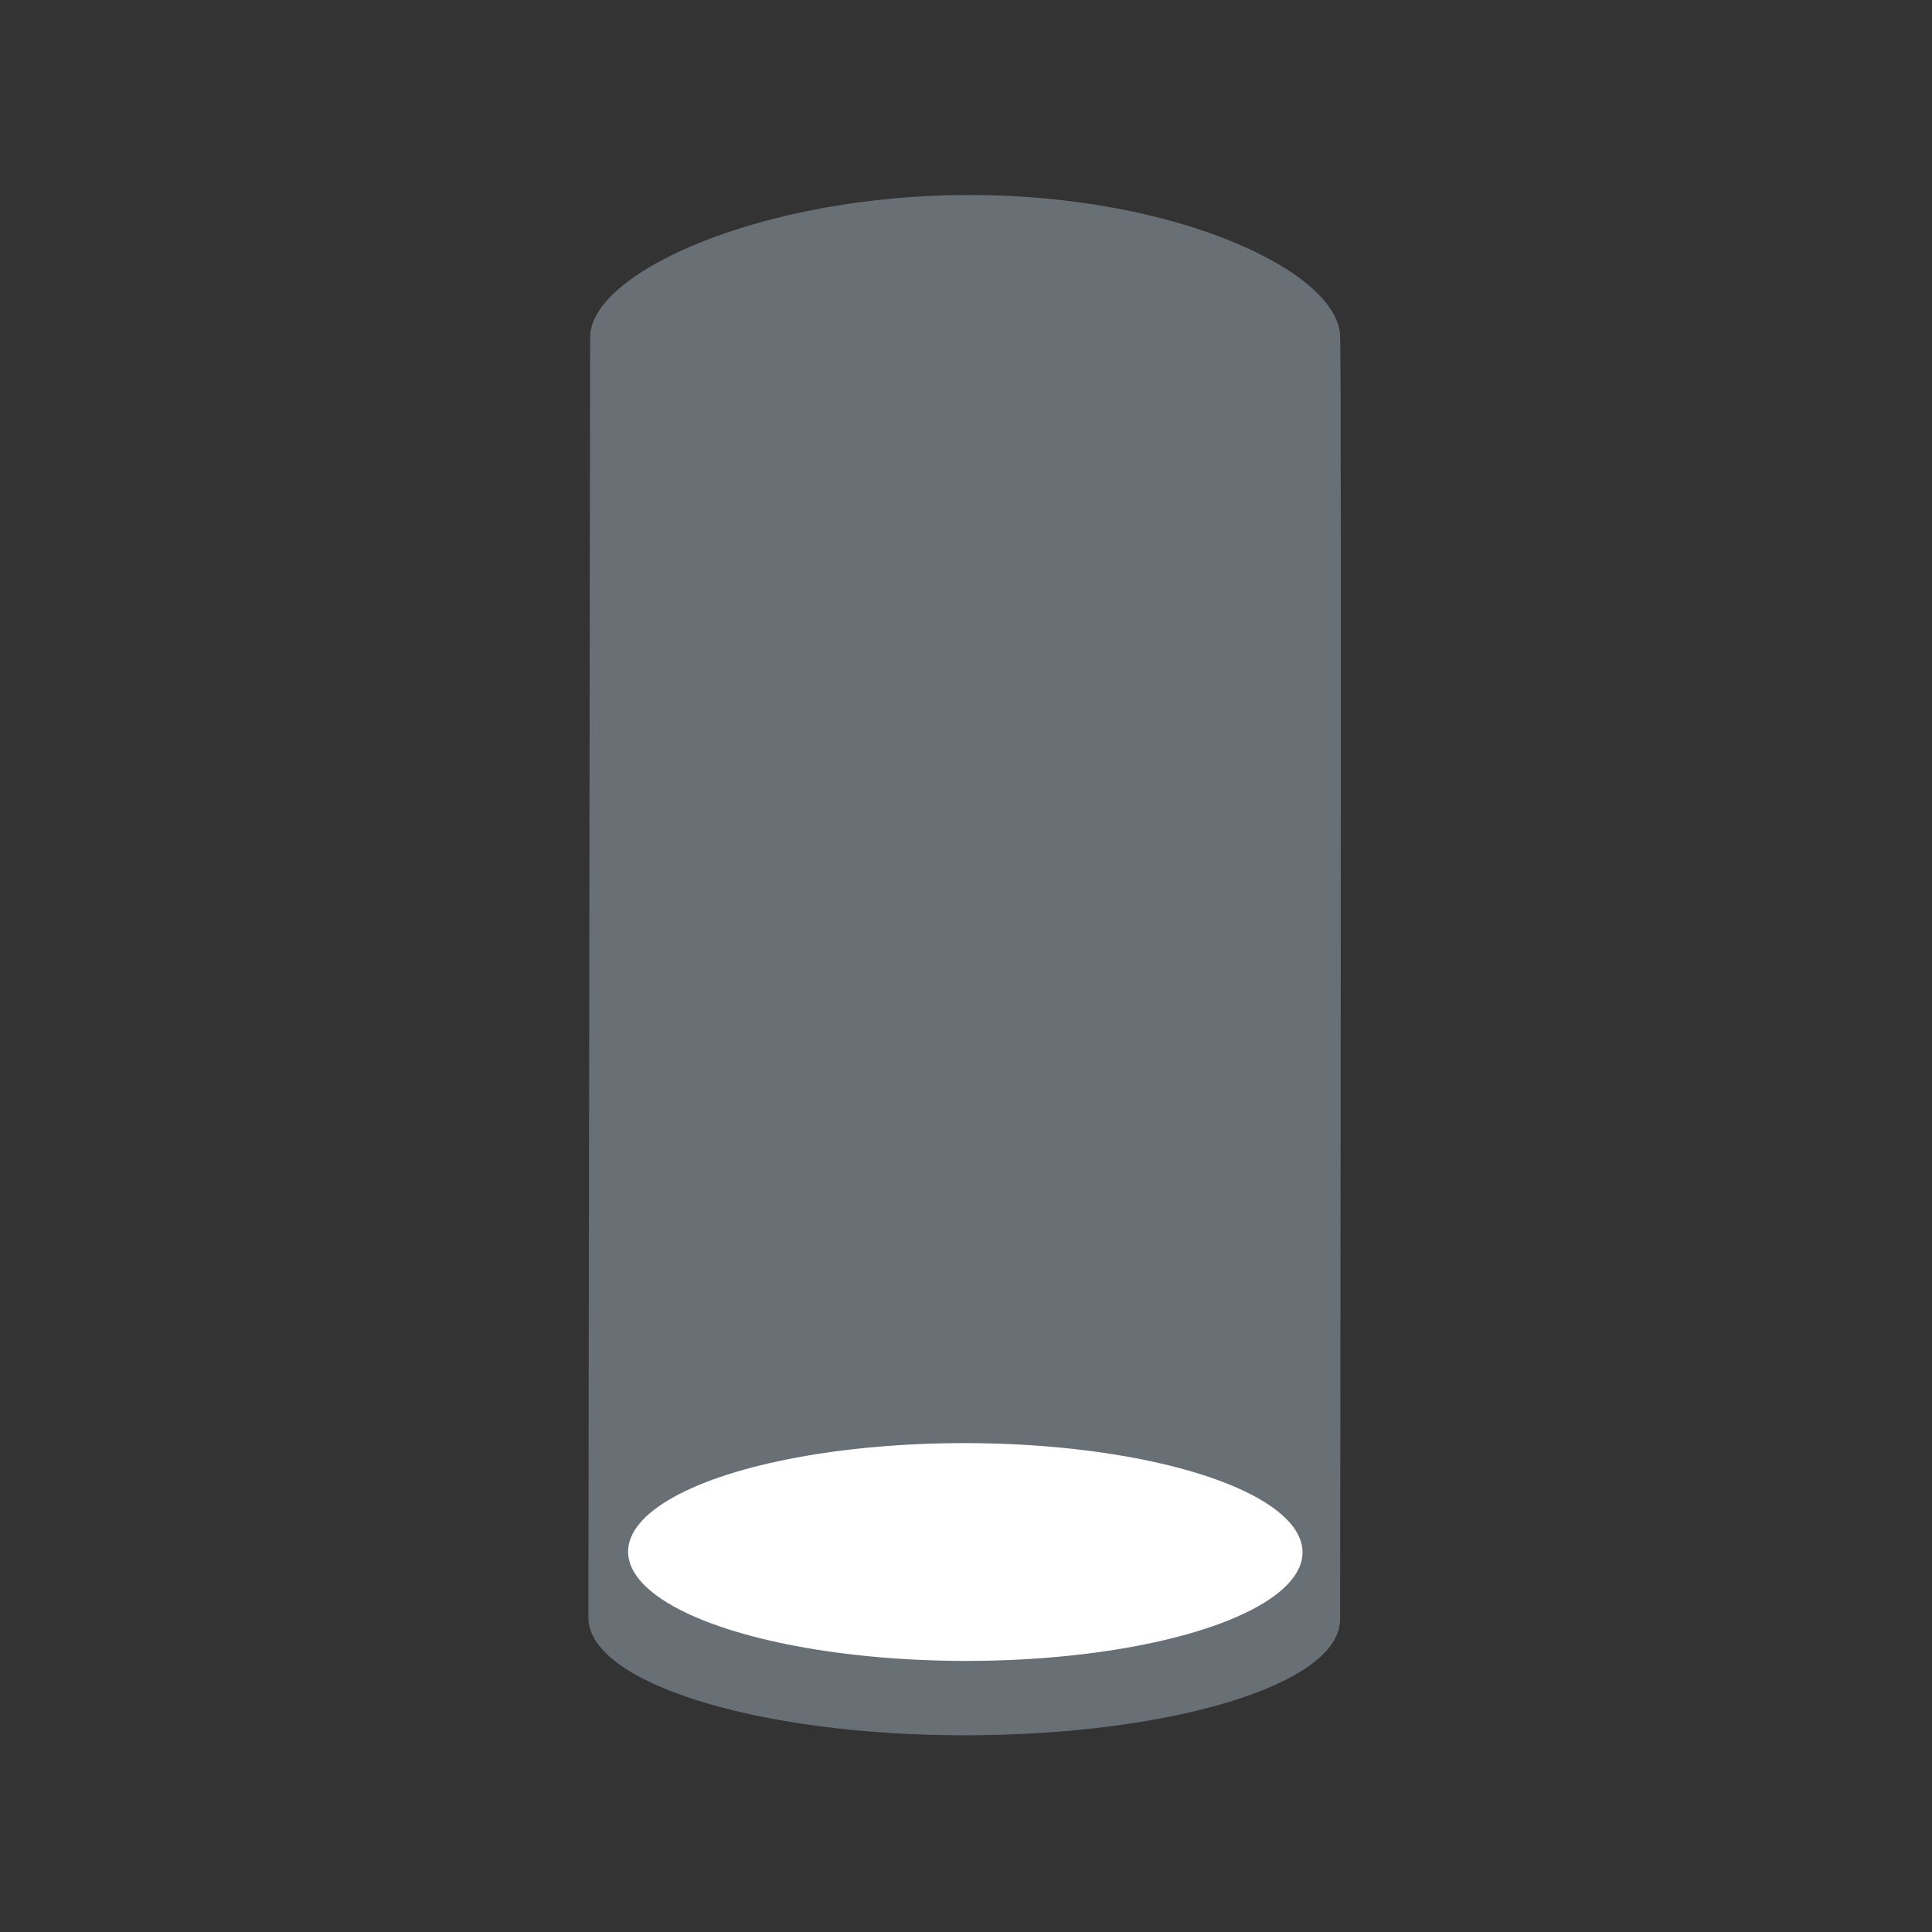
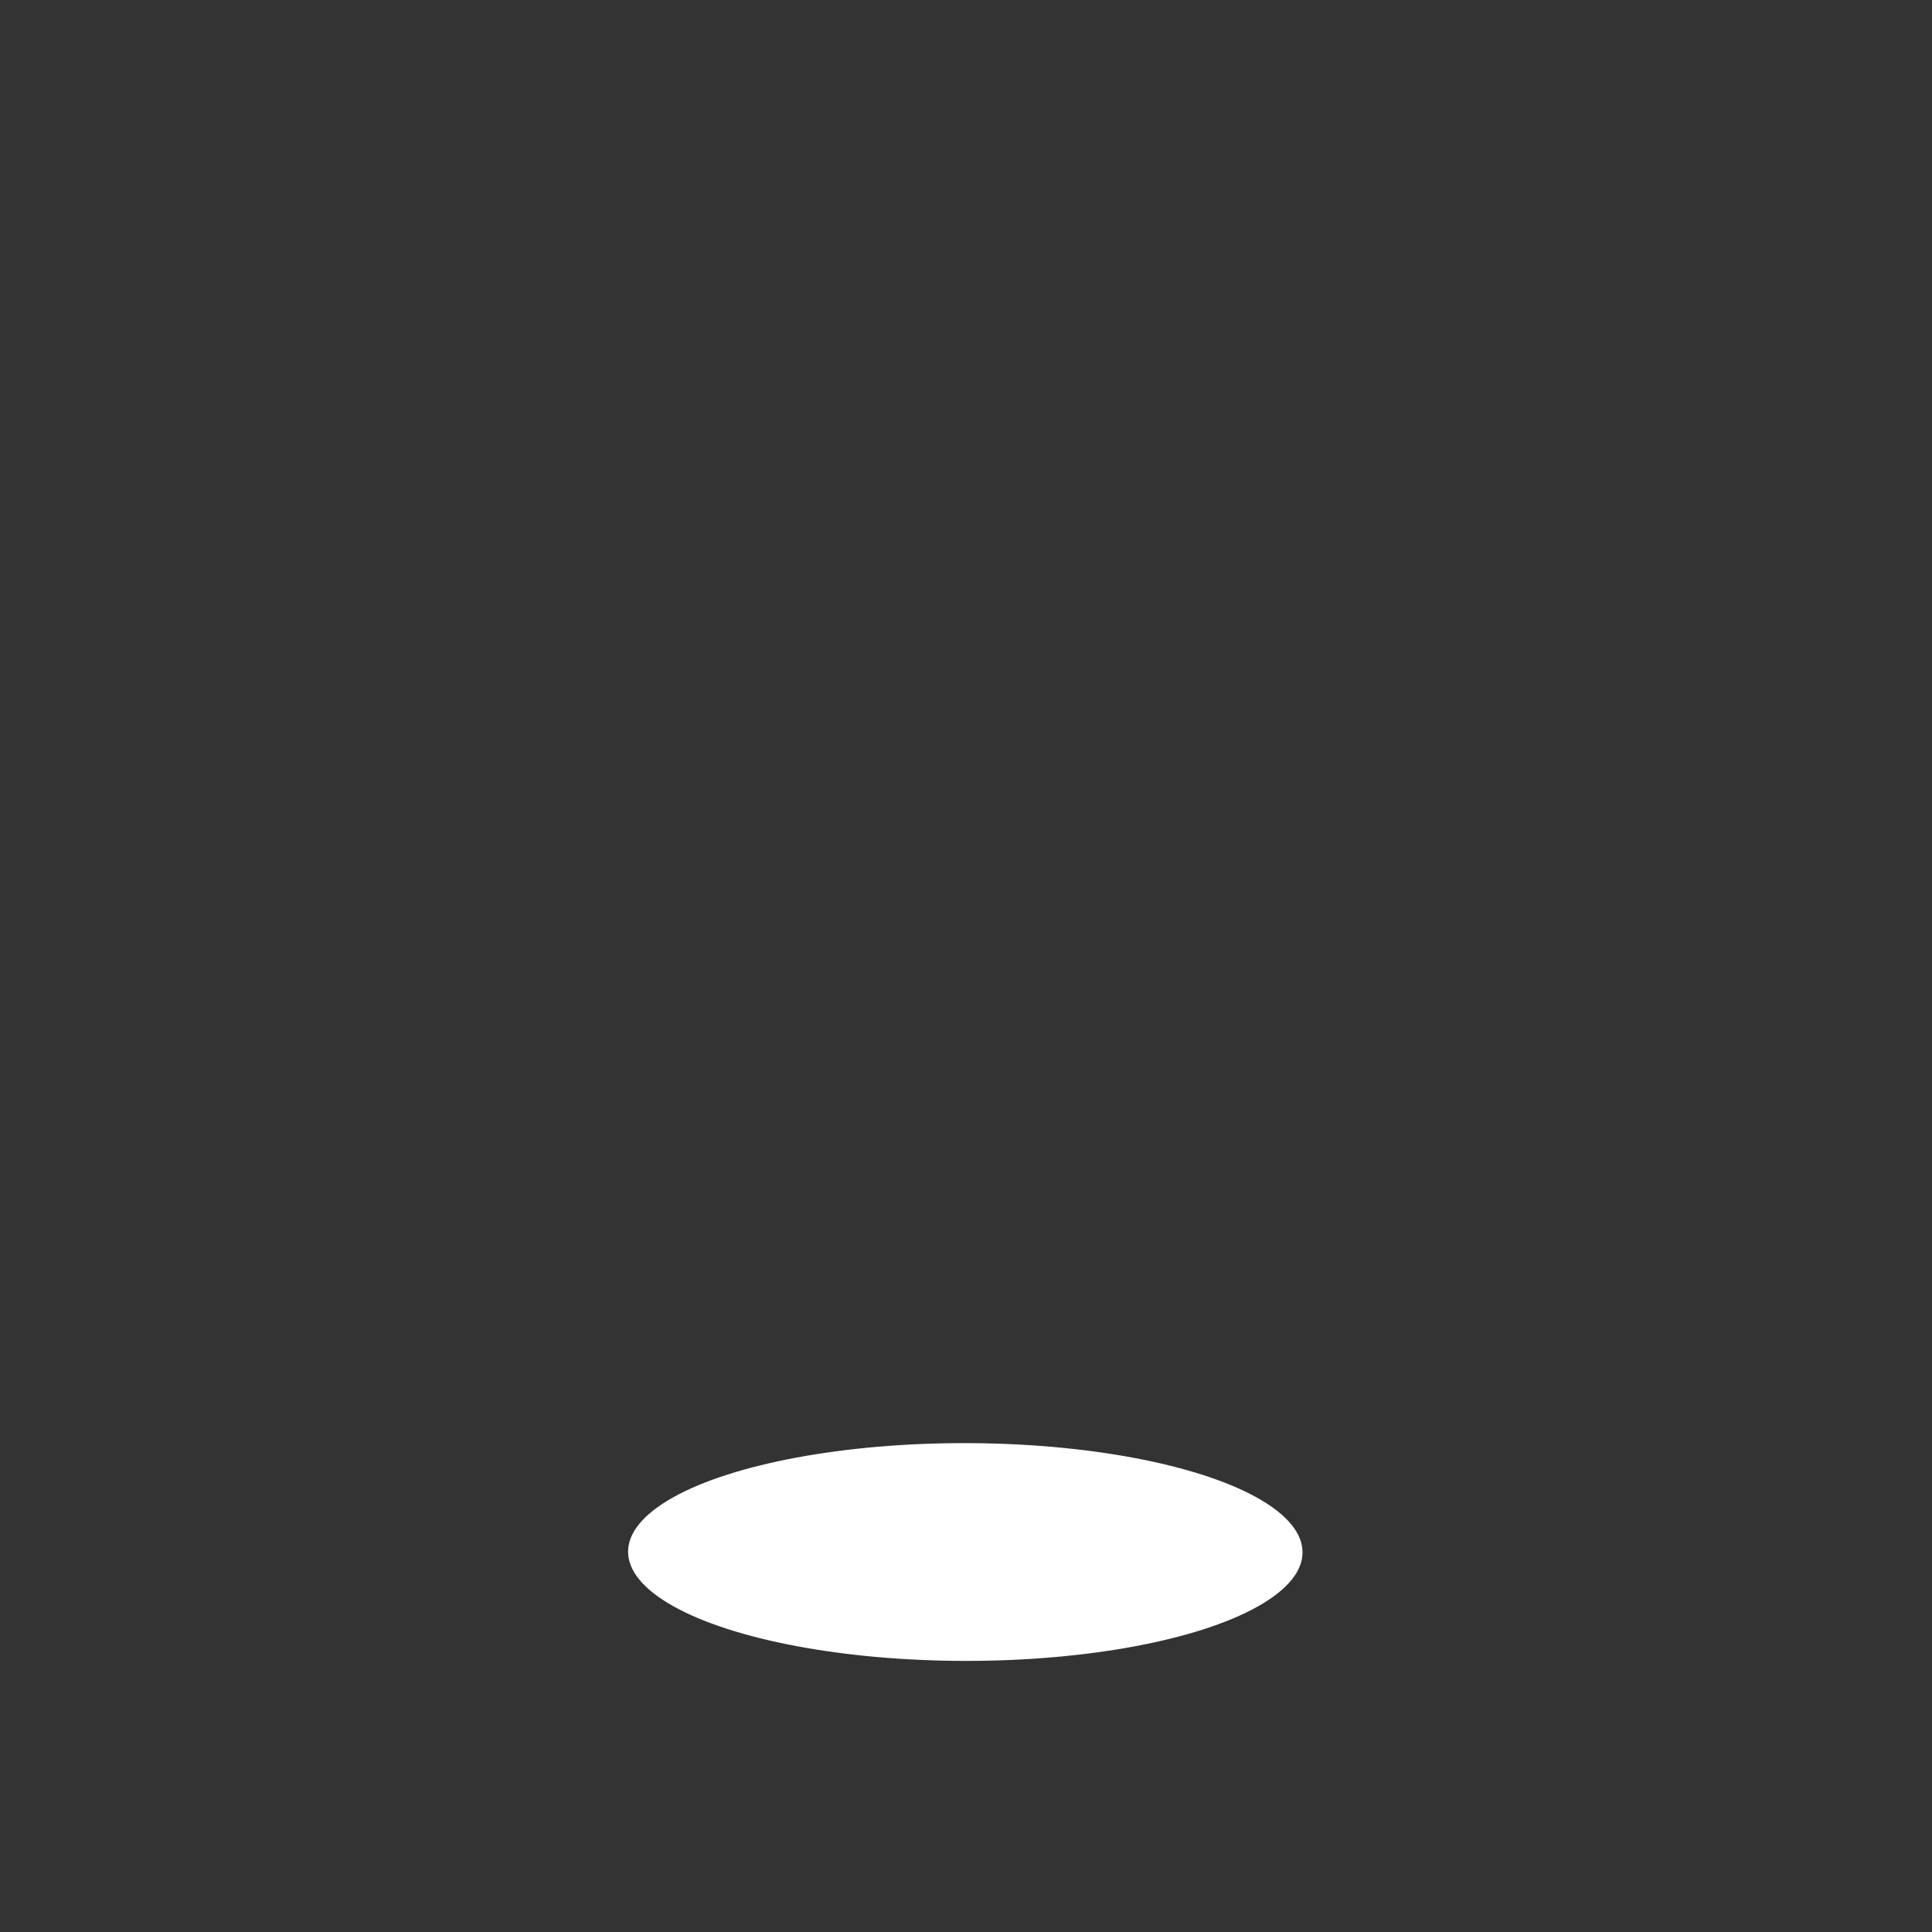
<svg xmlns="http://www.w3.org/2000/svg" id="a" x="0px" y="0px" viewBox="0 0 110 110" style="enable-background:new 0 0 110 110;" xml:space="preserve">
  <rect x="0" y="0" width="110" height="110" fill="#333333" stroke="none" />
  <style type="text/css"> .st0{fill:#686F75;} .st1{fill:#FFFFFF;} </style>
  <g>
-     <path class="st0" d="M76.3,92.2c0,3.7-9.6,6.6-21.4,6.6c-11.8,0-21.4-3-21.4-6.7l0.1-72.9c0-3.7,9.8-8.1,21.6-8.1 c11.8,0,21.1,4.4,21.1,8.1C76.4,19.3,76.3,92.2,76.3,92.2z" />
    <ellipse transform="matrix(1.029852e-03 -1 1 1.029852e-03 -33.496 143.274)" class="st1" cx="55" cy="88.4" rx="6.2" ry="19.2" />
  </g>
</svg>